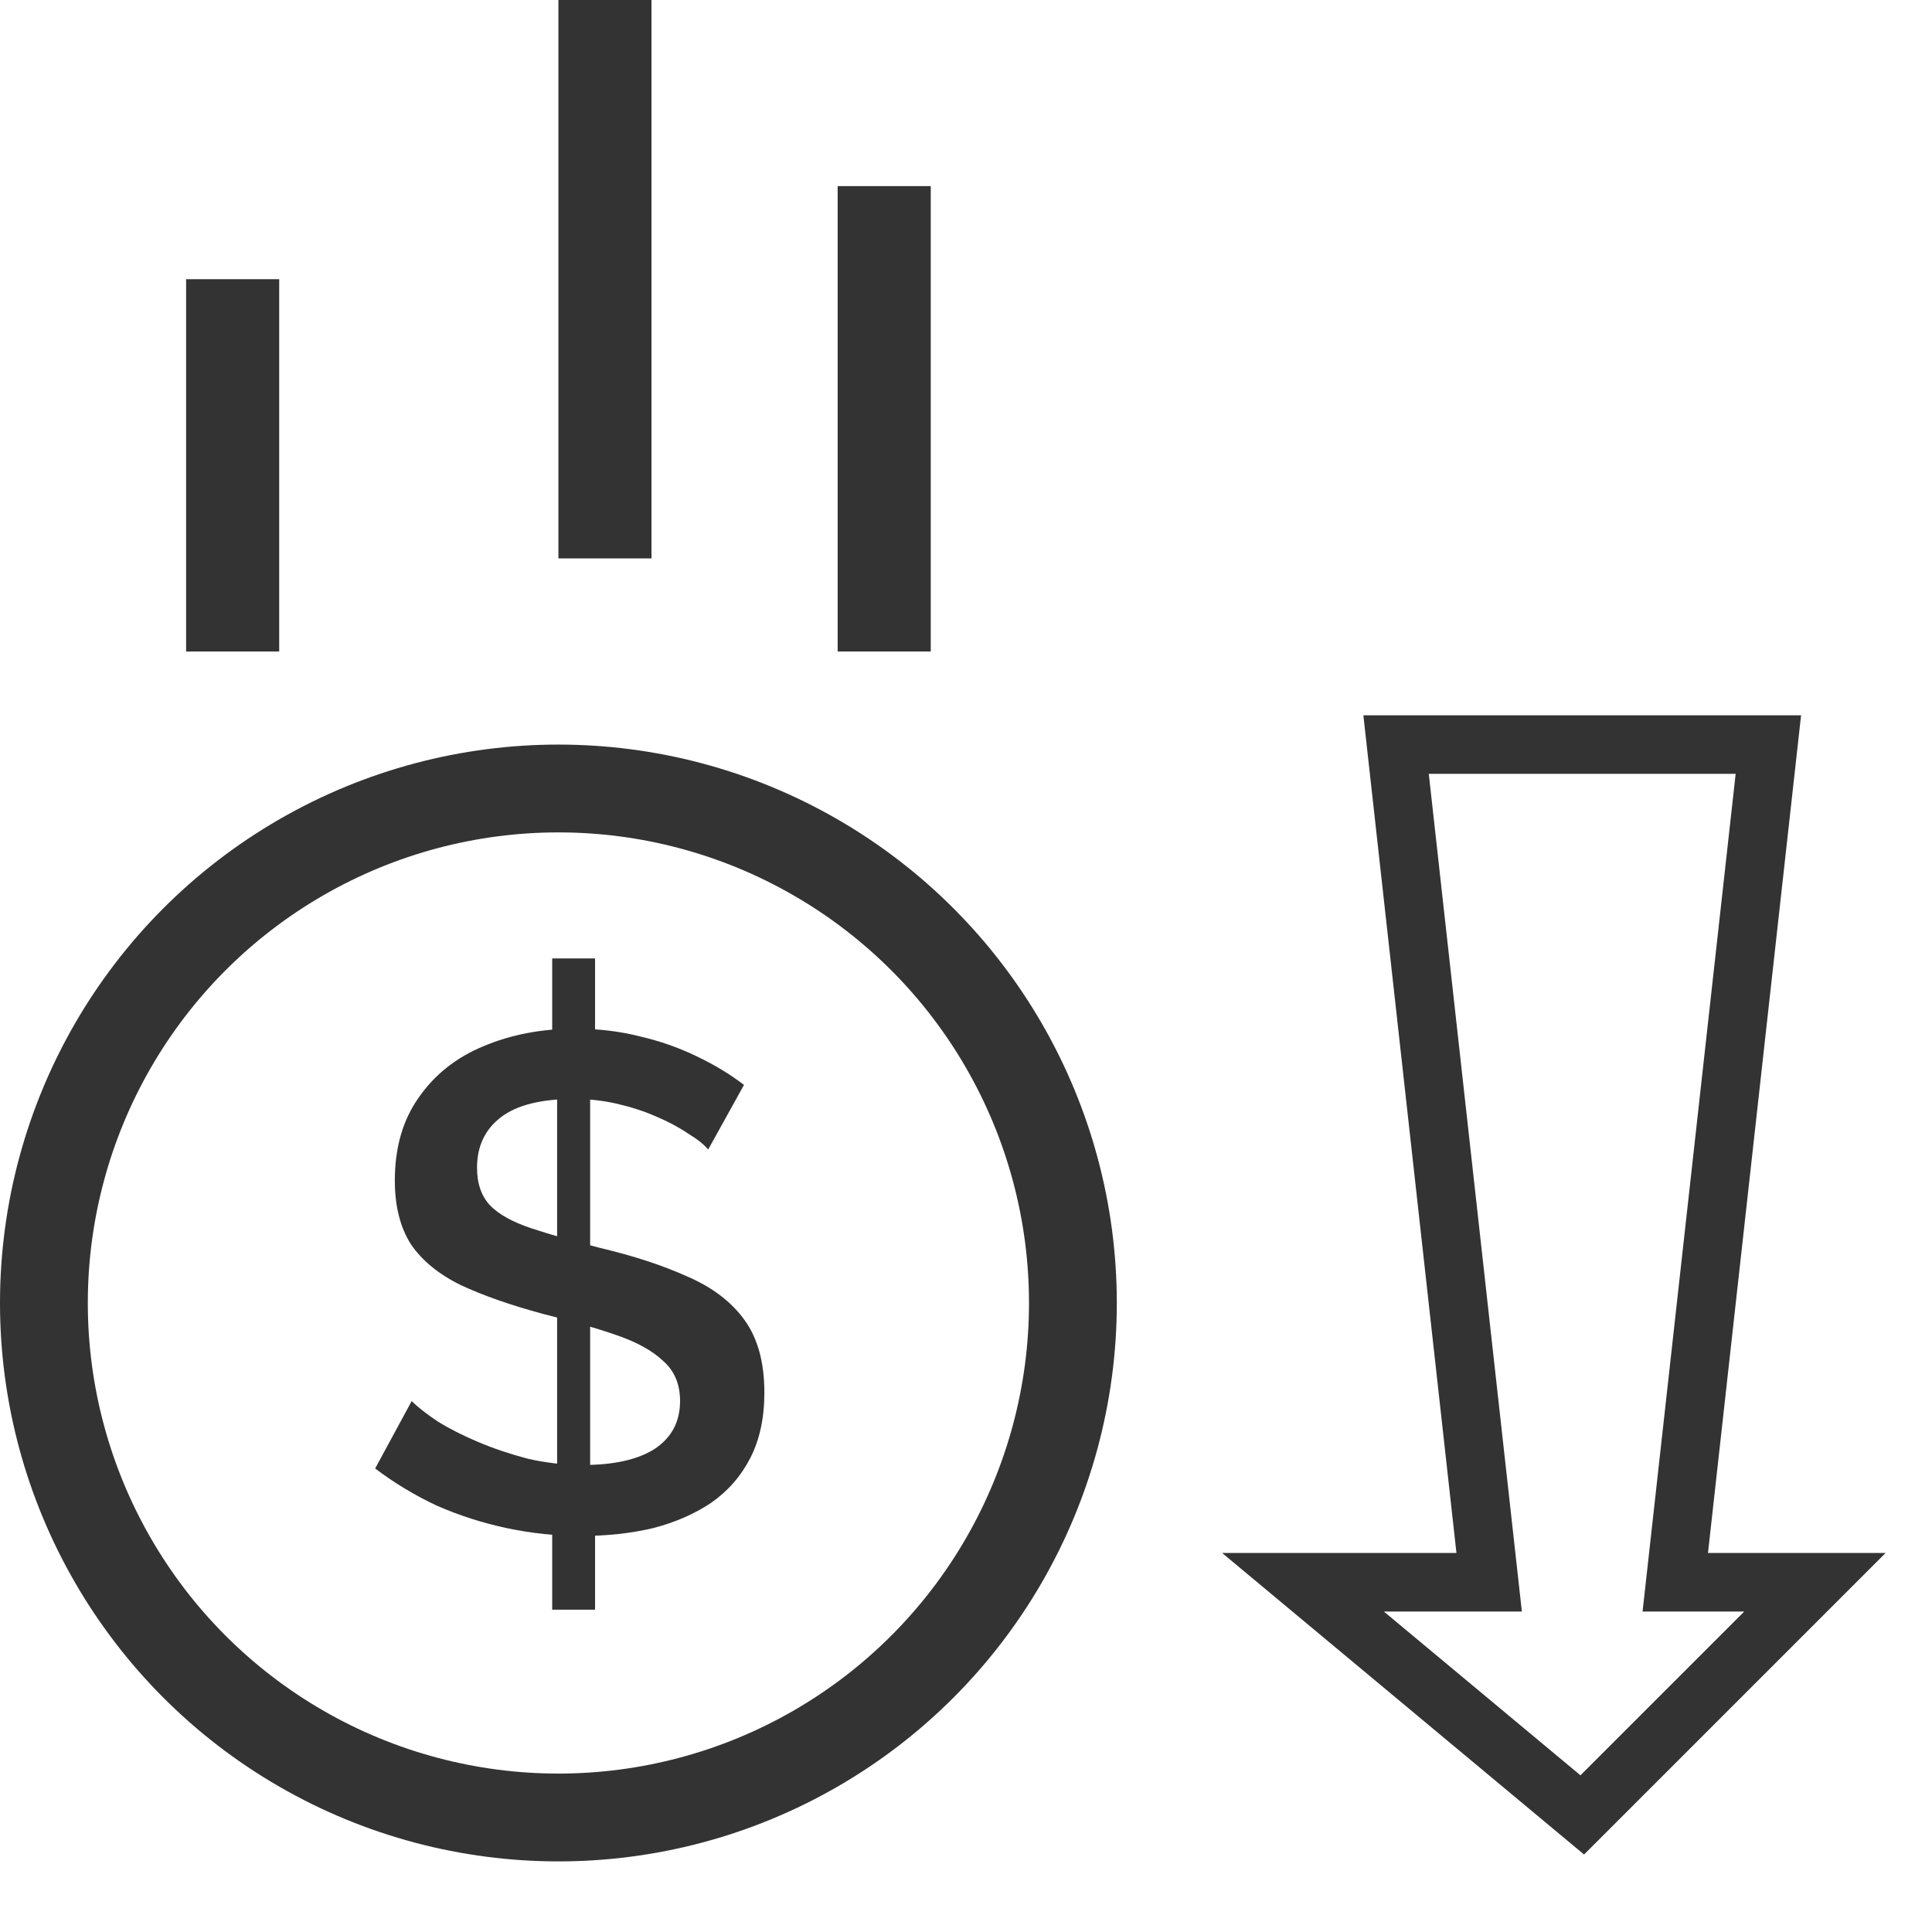
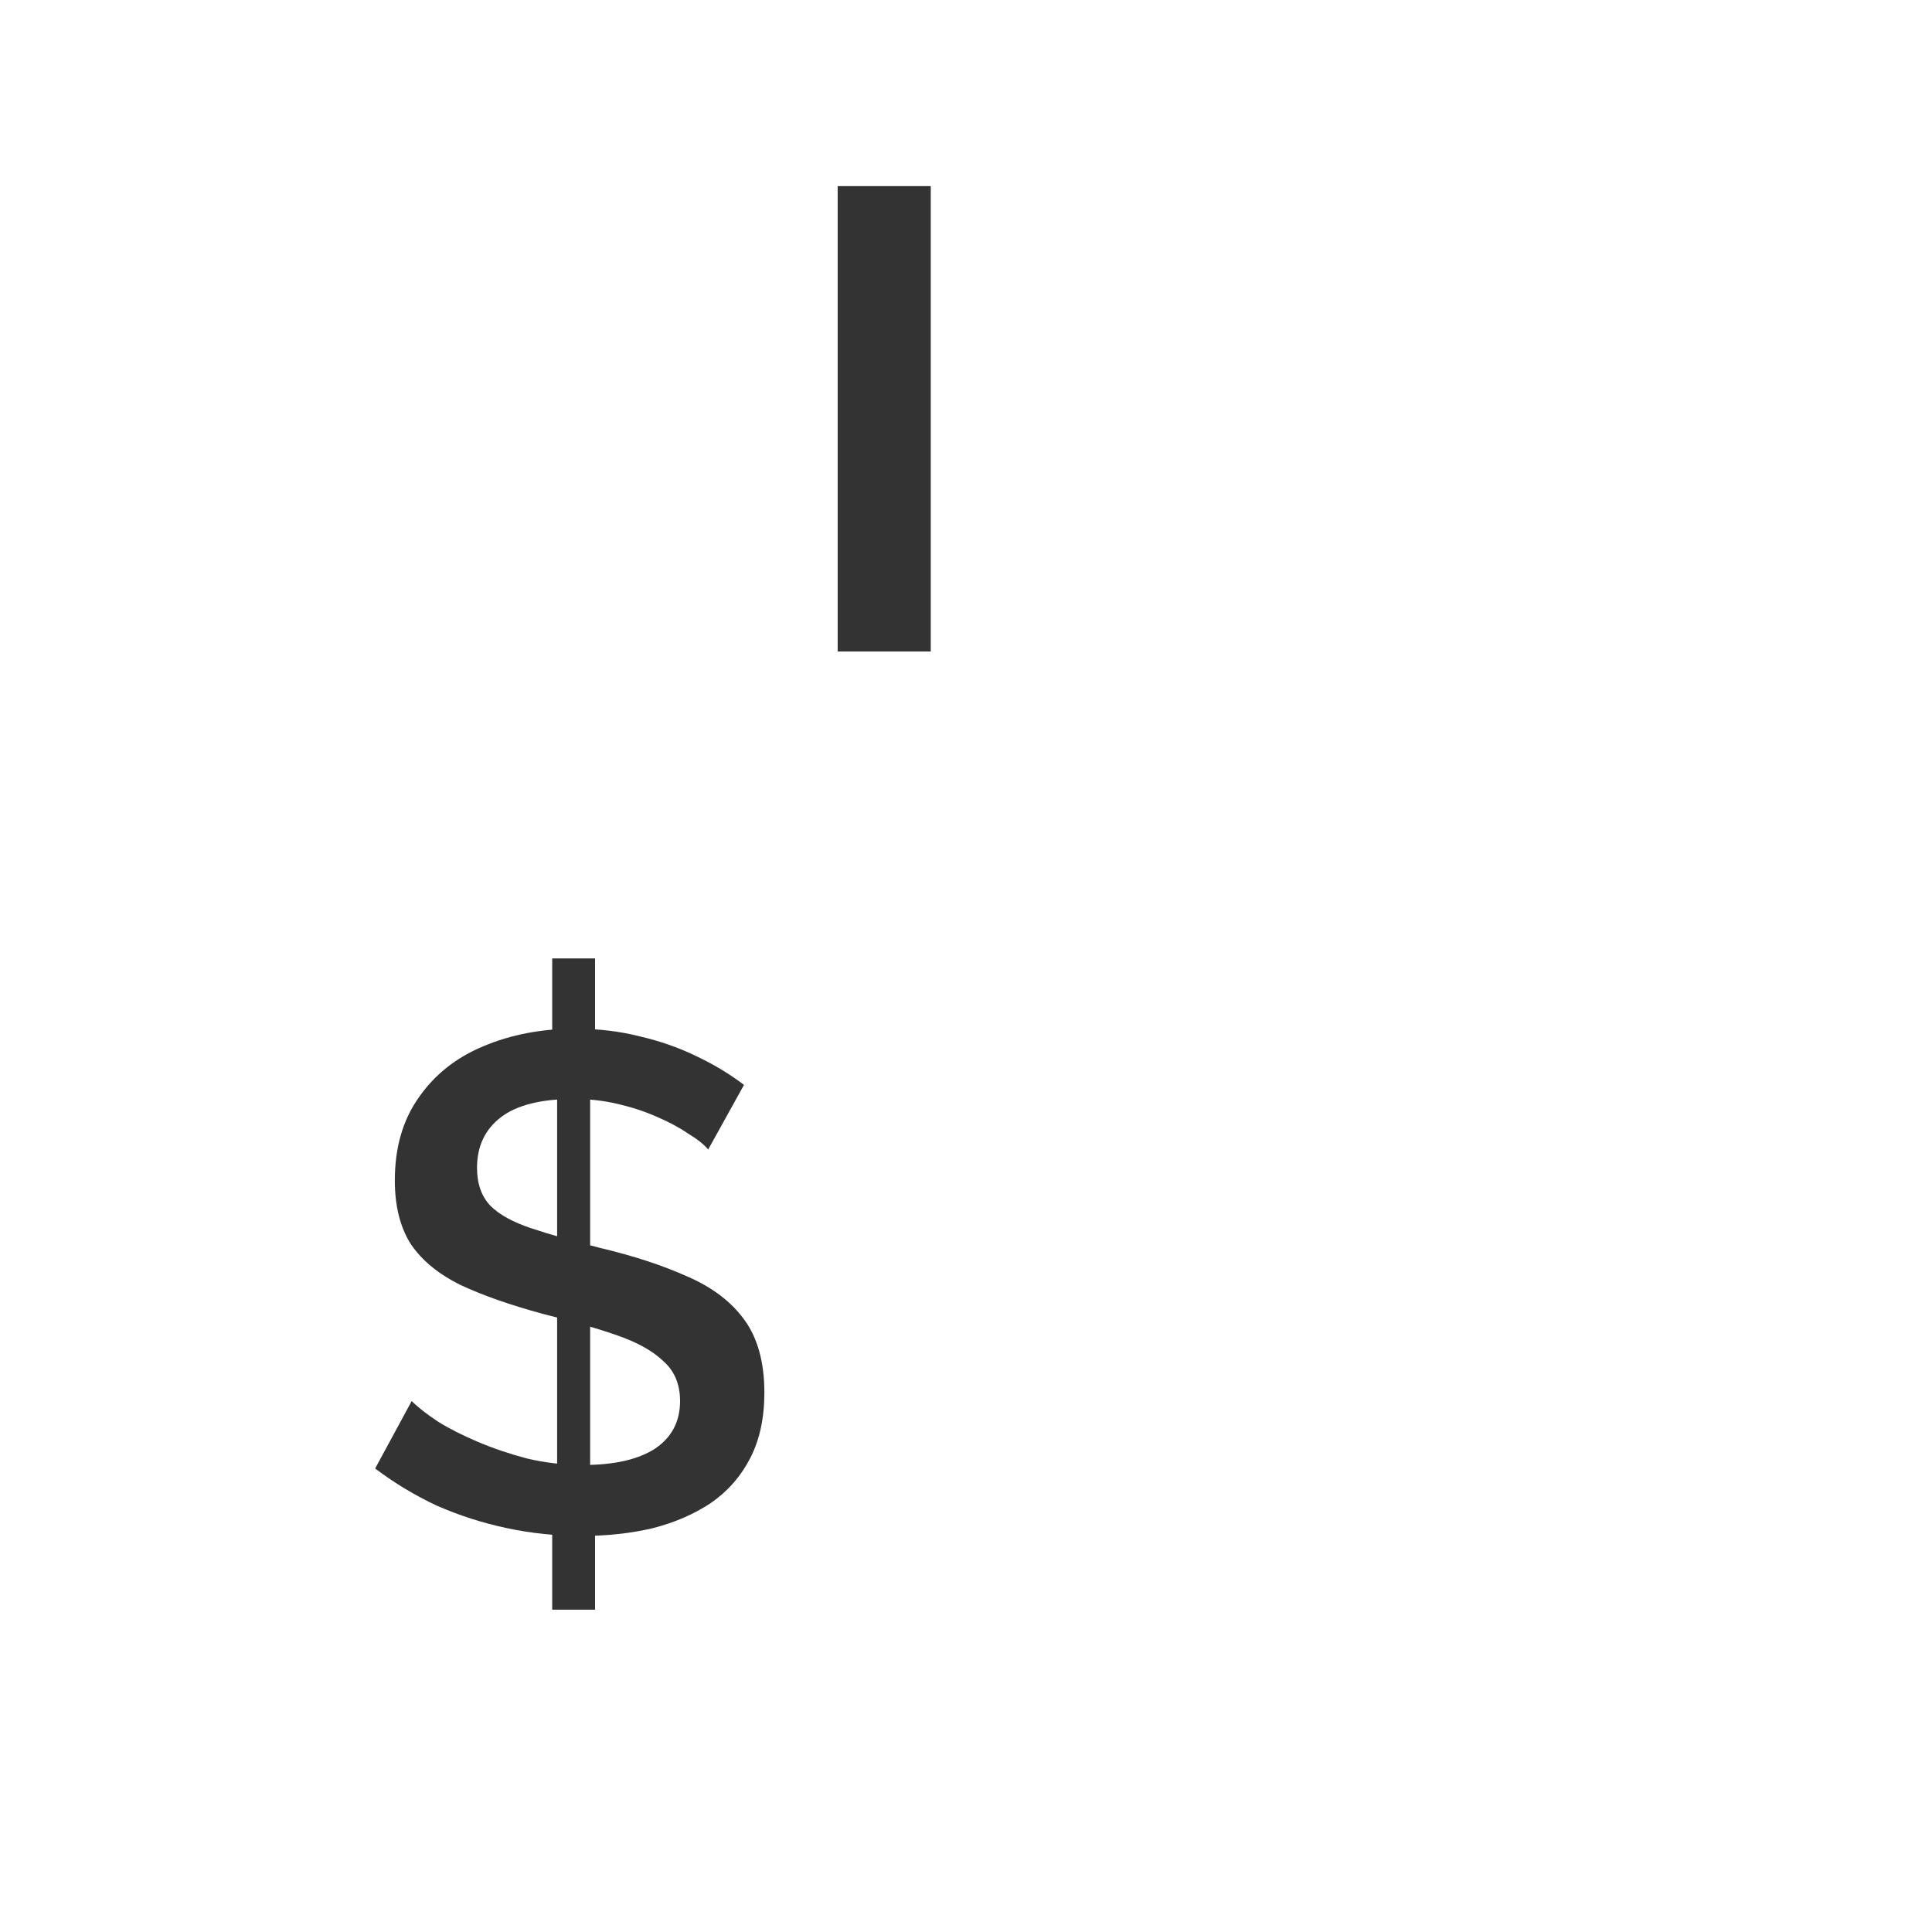
<svg xmlns="http://www.w3.org/2000/svg" width="33" height="33" viewBox="0 0 33 33" fill="none">
-   <circle cx="9.538" cy="22.256" r="8.788" stroke="#333333" stroke-width="1.5" />
  <path d="M9.432 25.539L10.164 25.551V27.495H9.432V25.539ZM9.516 25.383V18.423L10.08 18.327V25.407L9.516 25.383ZM9.432 16.371H10.164V18.219L9.432 18.315V16.371ZM12.096 19.635C12.024 19.547 11.908 19.455 11.748 19.359C11.596 19.255 11.416 19.159 11.208 19.071C11.008 18.983 10.788 18.911 10.548 18.855C10.308 18.799 10.06 18.771 9.804 18.771C9.244 18.771 8.828 18.875 8.556 19.083C8.284 19.291 8.148 19.579 8.148 19.947C8.148 20.219 8.224 20.435 8.376 20.595C8.528 20.747 8.76 20.875 9.072 20.979C9.384 21.083 9.776 21.195 10.248 21.315C10.824 21.451 11.324 21.615 11.748 21.807C12.172 21.991 12.496 22.239 12.72 22.551C12.944 22.863 13.056 23.275 13.056 23.787C13.056 24.219 12.976 24.591 12.816 24.903C12.656 25.215 12.432 25.471 12.144 25.671C11.856 25.863 11.524 26.007 11.148 26.103C10.772 26.191 10.368 26.235 9.936 26.235C9.504 26.235 9.08 26.191 8.664 26.103C8.248 26.015 7.848 25.887 7.464 25.719C7.088 25.543 6.736 25.331 6.408 25.083L7.032 23.931C7.136 24.035 7.284 24.151 7.476 24.279C7.668 24.399 7.896 24.515 8.16 24.627C8.424 24.739 8.708 24.835 9.012 24.915C9.324 24.987 9.64 25.023 9.96 25.023C10.488 25.023 10.896 24.931 11.184 24.747C11.472 24.555 11.616 24.283 11.616 23.931C11.616 23.643 11.52 23.415 11.328 23.247C11.144 23.071 10.876 22.923 10.524 22.803C10.18 22.683 9.764 22.563 9.276 22.443C8.716 22.291 8.248 22.127 7.872 21.951C7.496 21.767 7.212 21.535 7.02 21.255C6.836 20.967 6.744 20.603 6.744 20.163C6.744 19.603 6.88 19.131 7.152 18.747C7.424 18.355 7.792 18.063 8.256 17.871C8.728 17.671 9.252 17.571 9.828 17.571C10.22 17.571 10.588 17.615 10.932 17.703C11.276 17.783 11.596 17.895 11.892 18.039C12.196 18.183 12.468 18.347 12.708 18.531L12.096 19.635Z" fill="#333333" />
-   <path d="M30.205 12.718H23.846L25.436 27.026H22.256L27.026 31L31 27.026H28.615L30.205 12.718Z" stroke="#333333" />
-   <rect x="3.179" y="4.769" width="1.59" height="6.359" fill="#333333" />
-   <rect x="9.538" width="1.59" height="9.538" fill="#333333" />
  <rect x="14.308" y="3.179" width="1.59" height="7.949" fill="#333333" />
</svg>